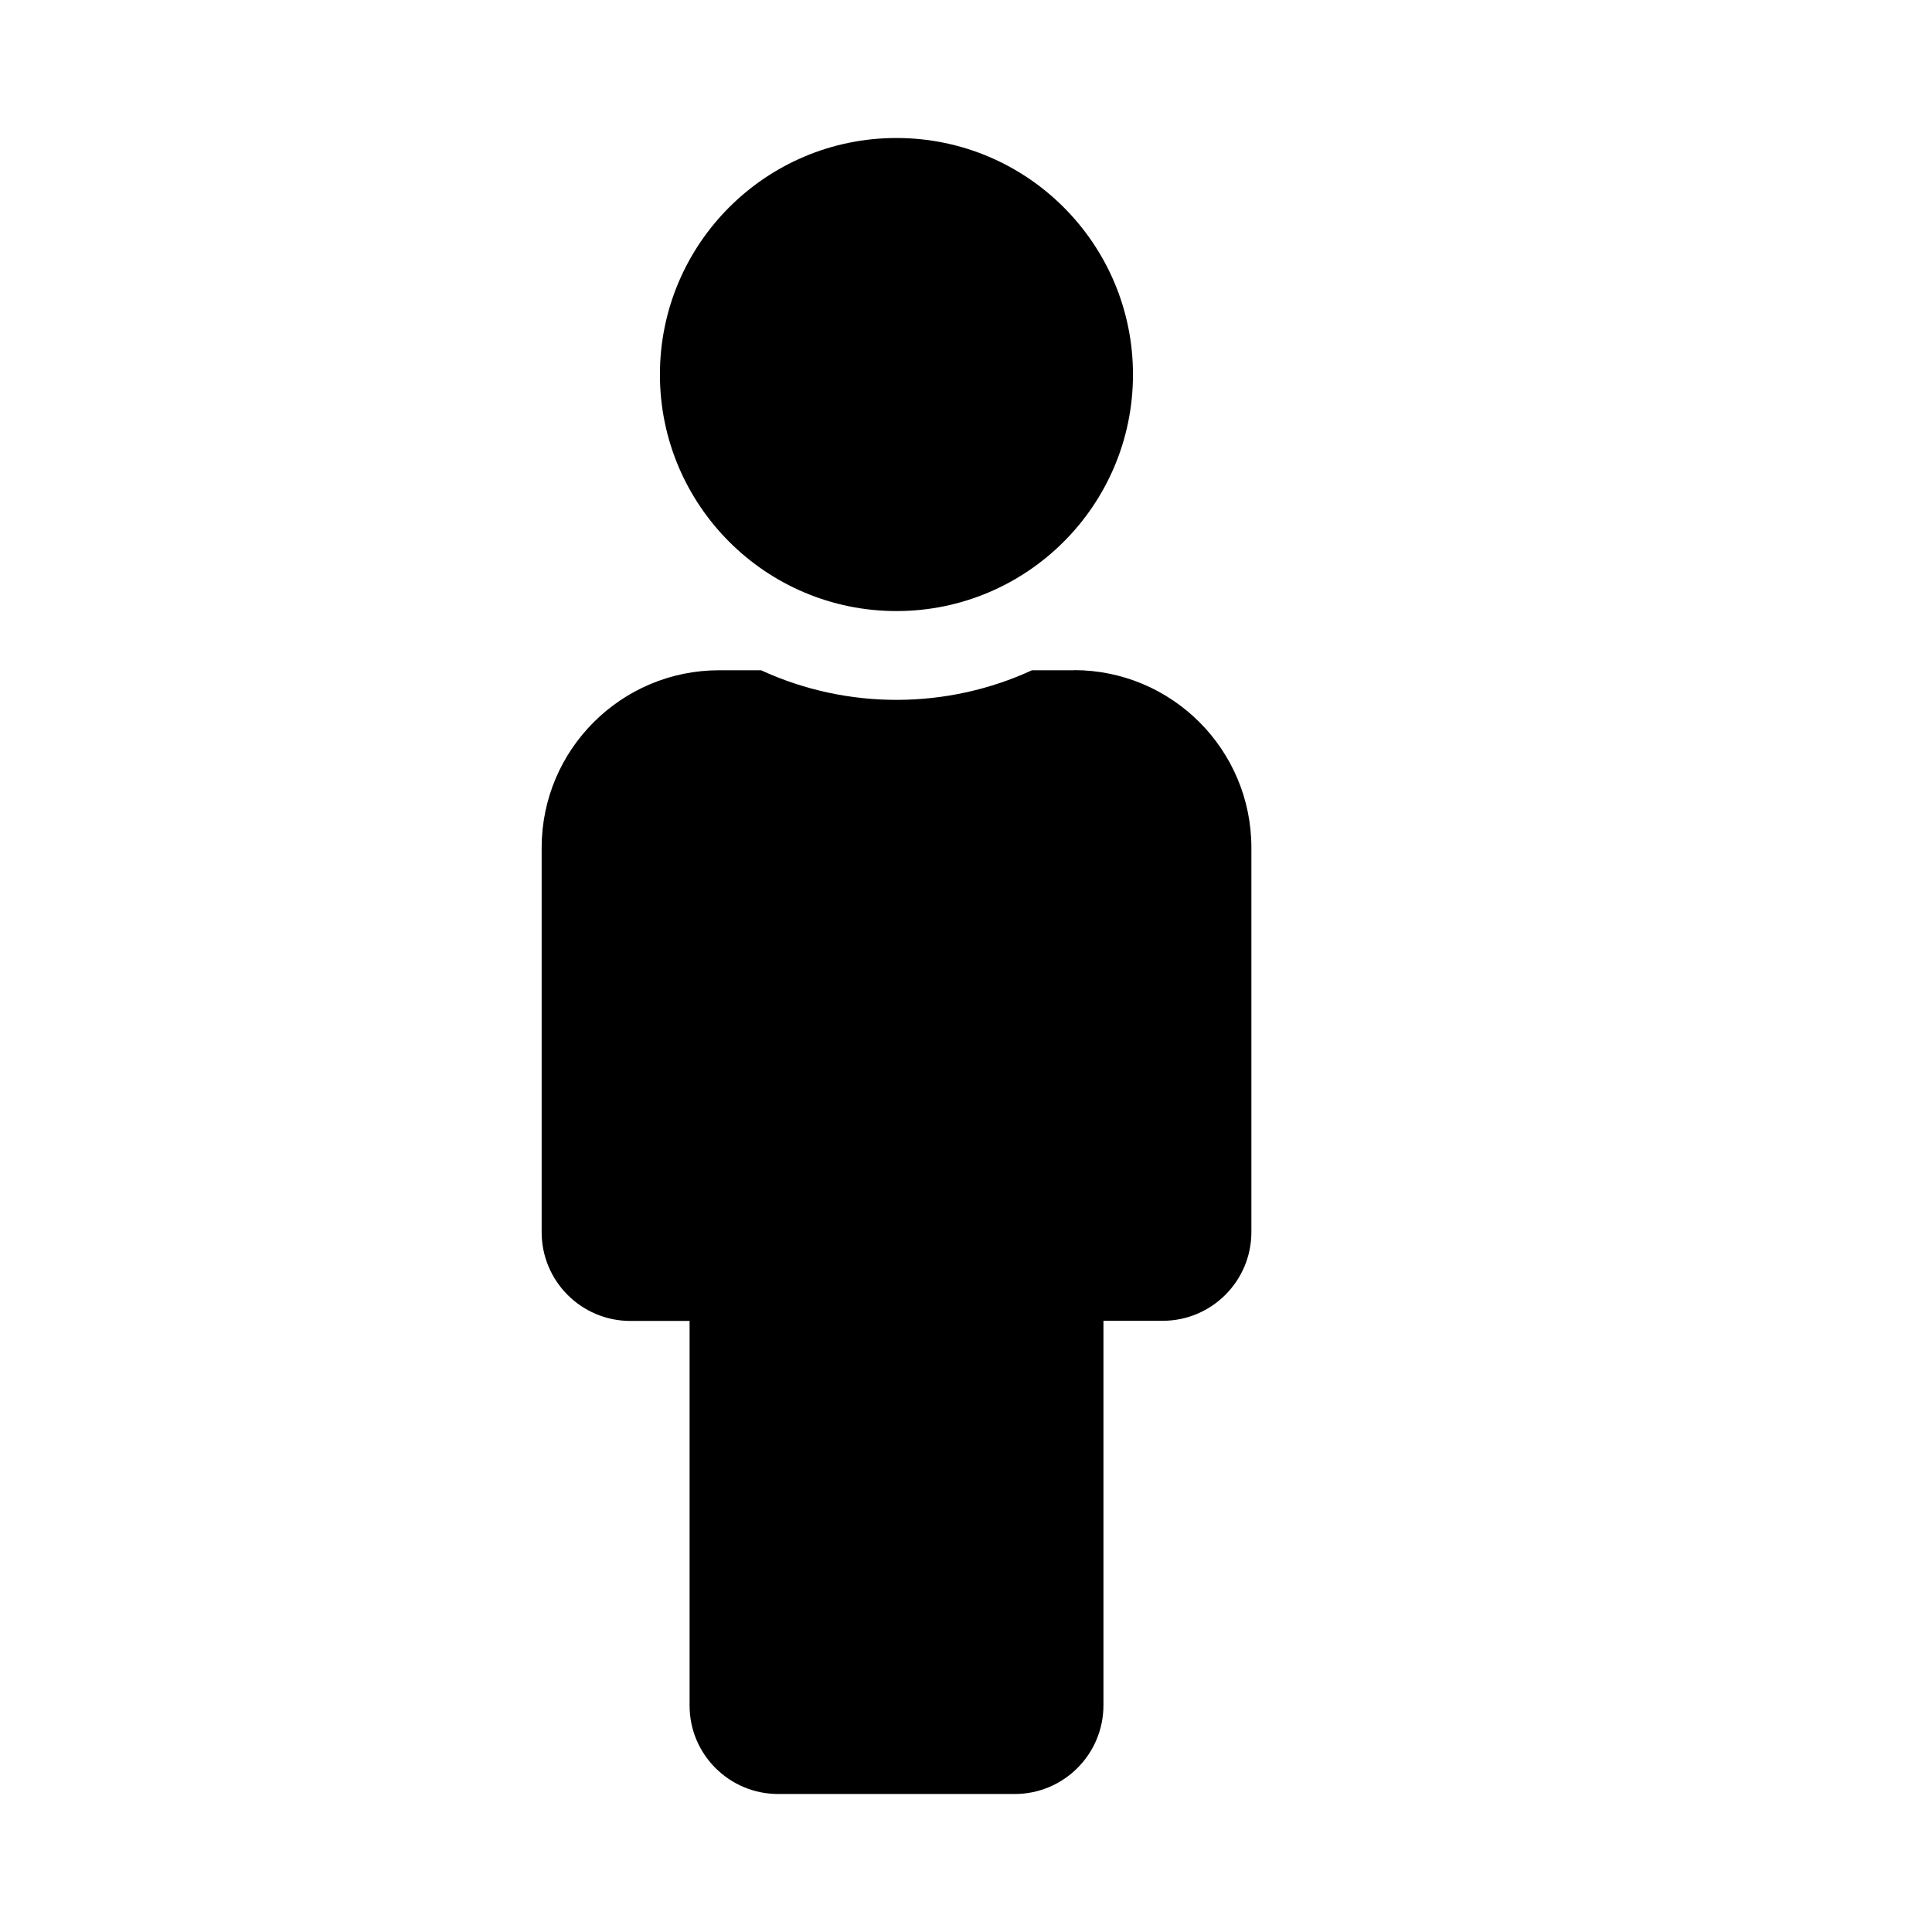
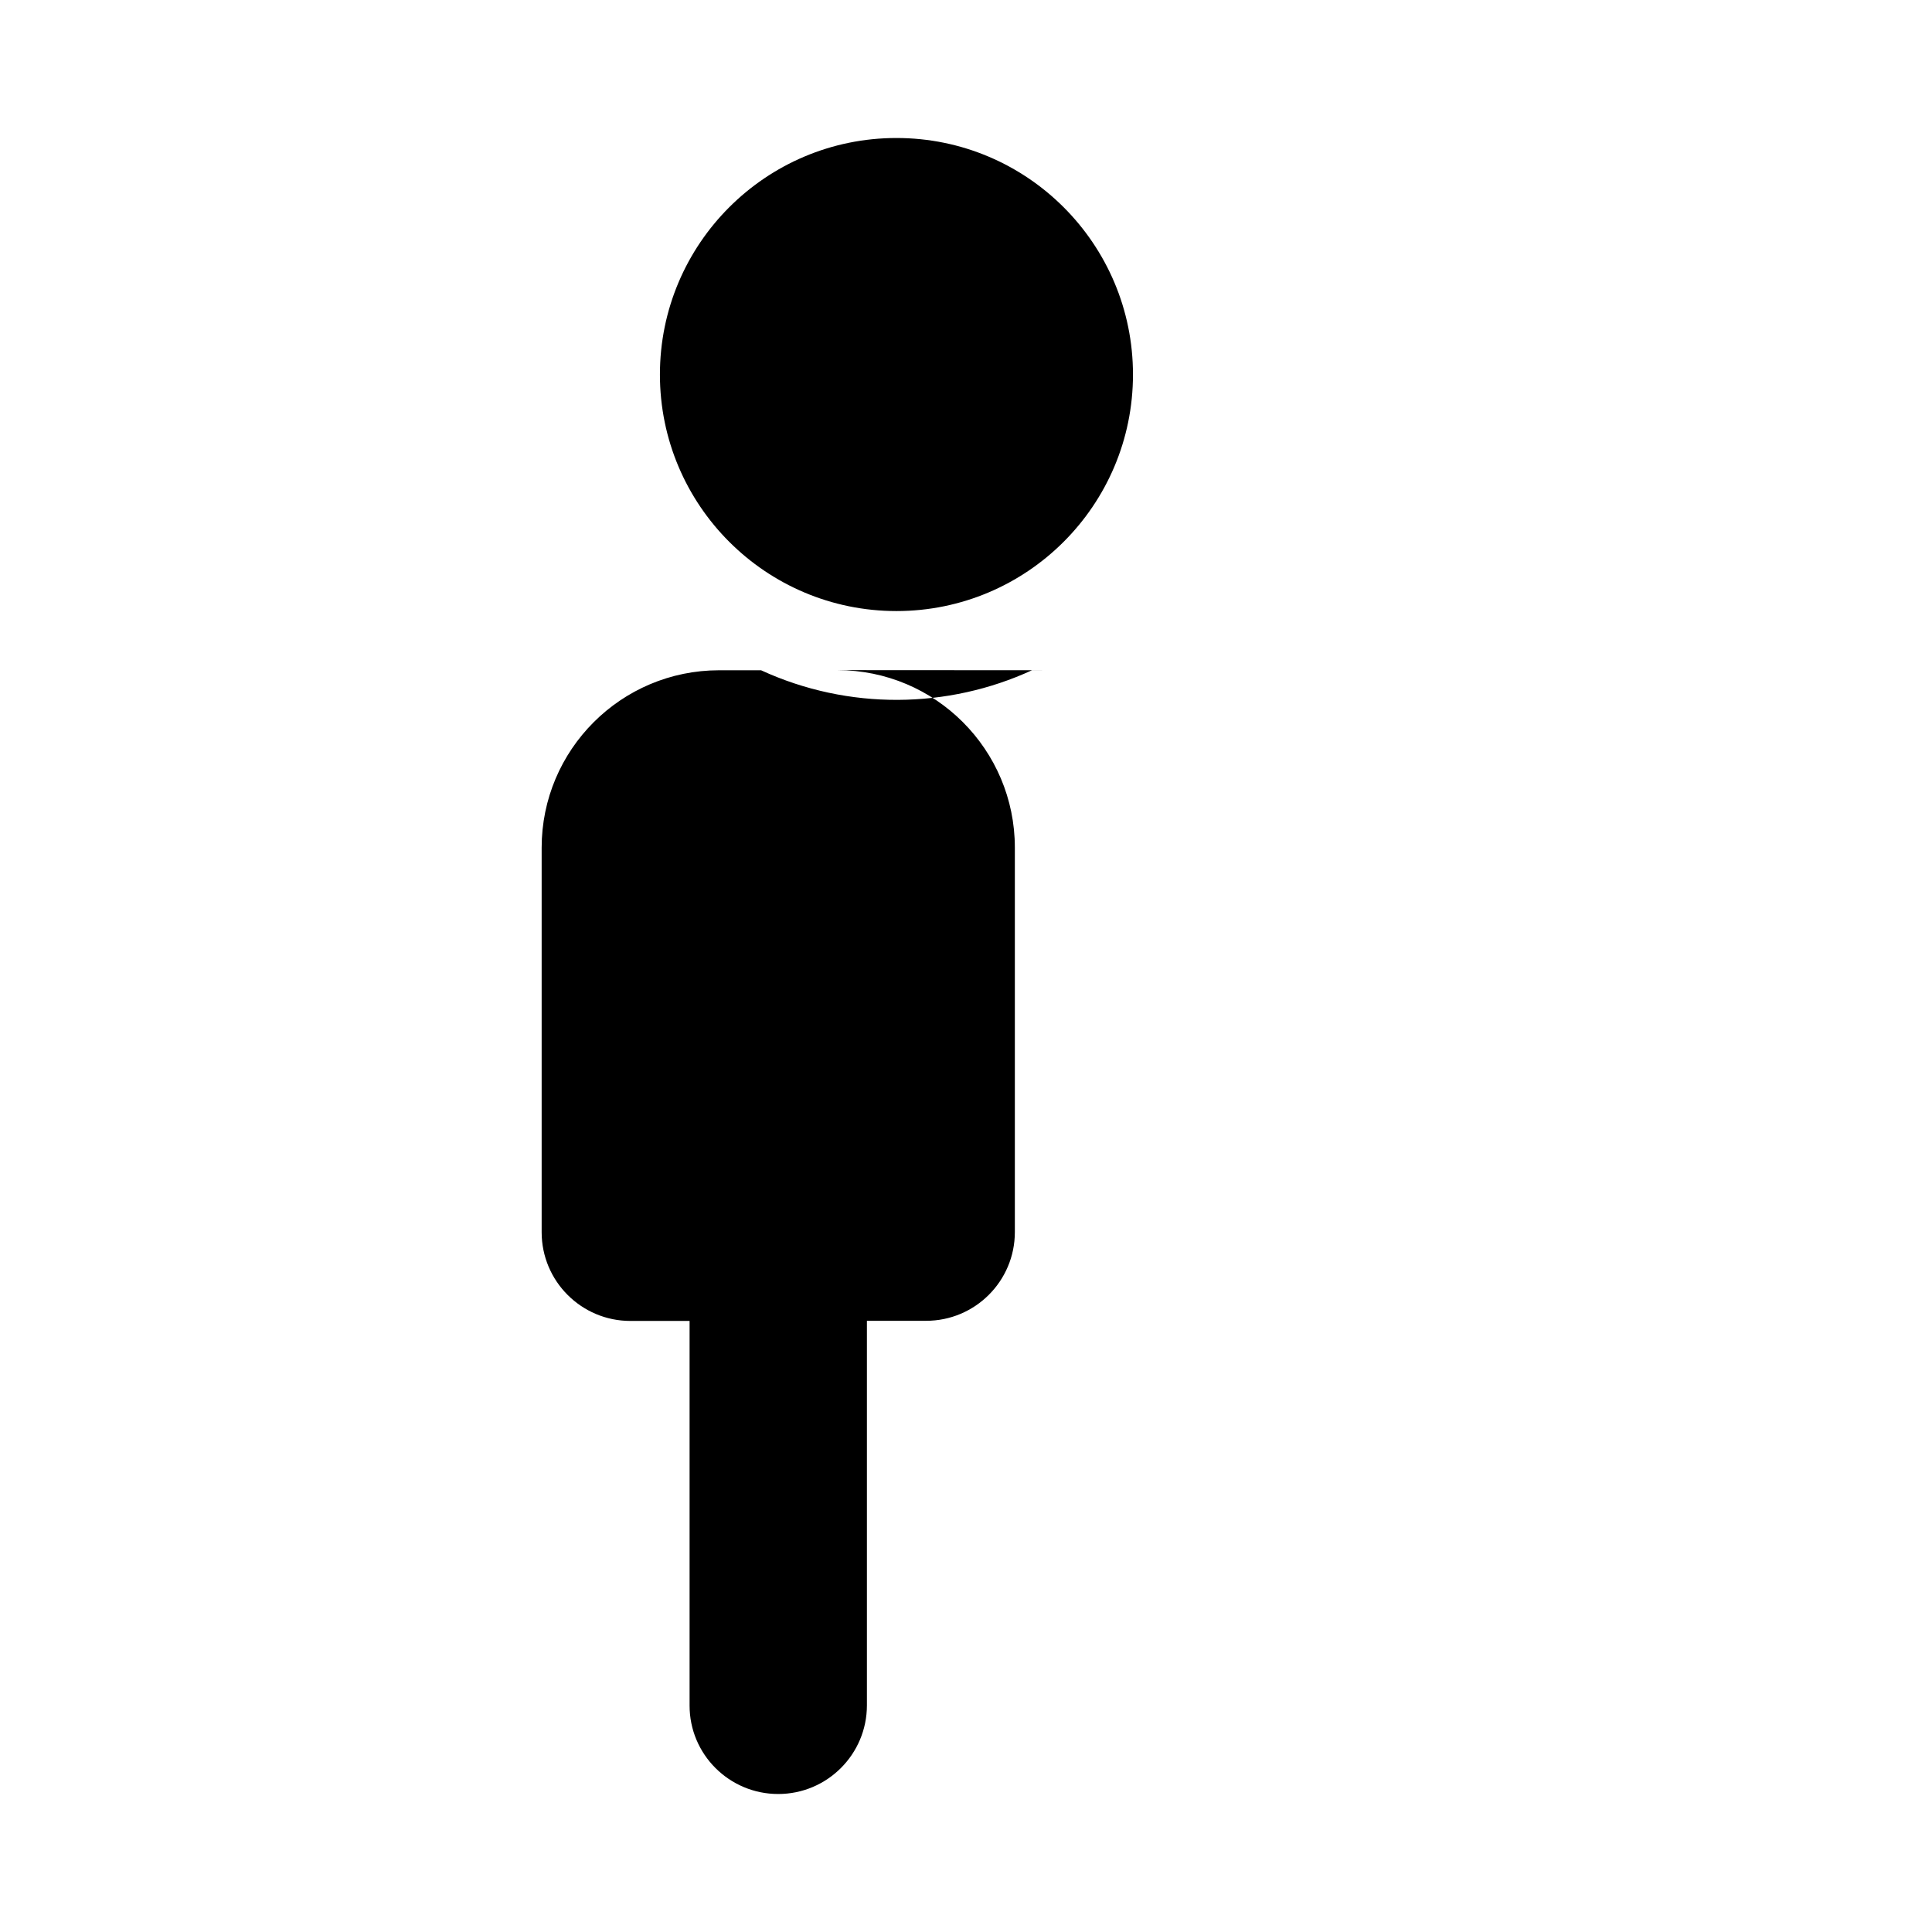
<svg xmlns="http://www.w3.org/2000/svg" fill="#000000" width="800px" height="800px" viewBox="0 0 14 14" role="img" focusable="false" aria-hidden="true">
-   <path d="M 4.782,2.714 C 4.782,1.768 5.549,1 6.496,1 c 0.947,0 1.714,0.768 1.714,1.714 0,0.947 -0.768,1.714 -1.714,1.714 -0.947,0 -1.714,-0.768 -1.714,-1.714 z m 3,2.143 -0.304,0 c -0.608,0.28 -1.328,0.292 -1.963,0 l -0.304,0 c -0.71,0 -1.286,0.576 -1.286,1.286 l 0,2.786 c 0,0.355 0.288,0.643 0.643,0.643 l 0.429,0 0,2.786 C 4.996,12.712 5.284,13 5.639,13 l 1.714,0 c 0.355,0 0.643,-0.288 0.643,-0.643 l 0,-2.786 0.429,0 c 0.355,0 0.643,-0.288 0.643,-0.643 l 0,-2.786 c 0,-0.71 -0.576,-1.286 -1.286,-1.286 z m 2.294,5.067" />
+   <path d="M 4.782,2.714 C 4.782,1.768 5.549,1 6.496,1 c 0.947,0 1.714,0.768 1.714,1.714 0,0.947 -0.768,1.714 -1.714,1.714 -0.947,0 -1.714,-0.768 -1.714,-1.714 z m 3,2.143 -0.304,0 c -0.608,0.28 -1.328,0.292 -1.963,0 l -0.304,0 c -0.71,0 -1.286,0.576 -1.286,1.286 l 0,2.786 c 0,0.355 0.288,0.643 0.643,0.643 l 0.429,0 0,2.786 C 4.996,12.712 5.284,13 5.639,13 c 0.355,0 0.643,-0.288 0.643,-0.643 l 0,-2.786 0.429,0 c 0.355,0 0.643,-0.288 0.643,-0.643 l 0,-2.786 c 0,-0.71 -0.576,-1.286 -1.286,-1.286 z m 2.294,5.067" />
</svg>